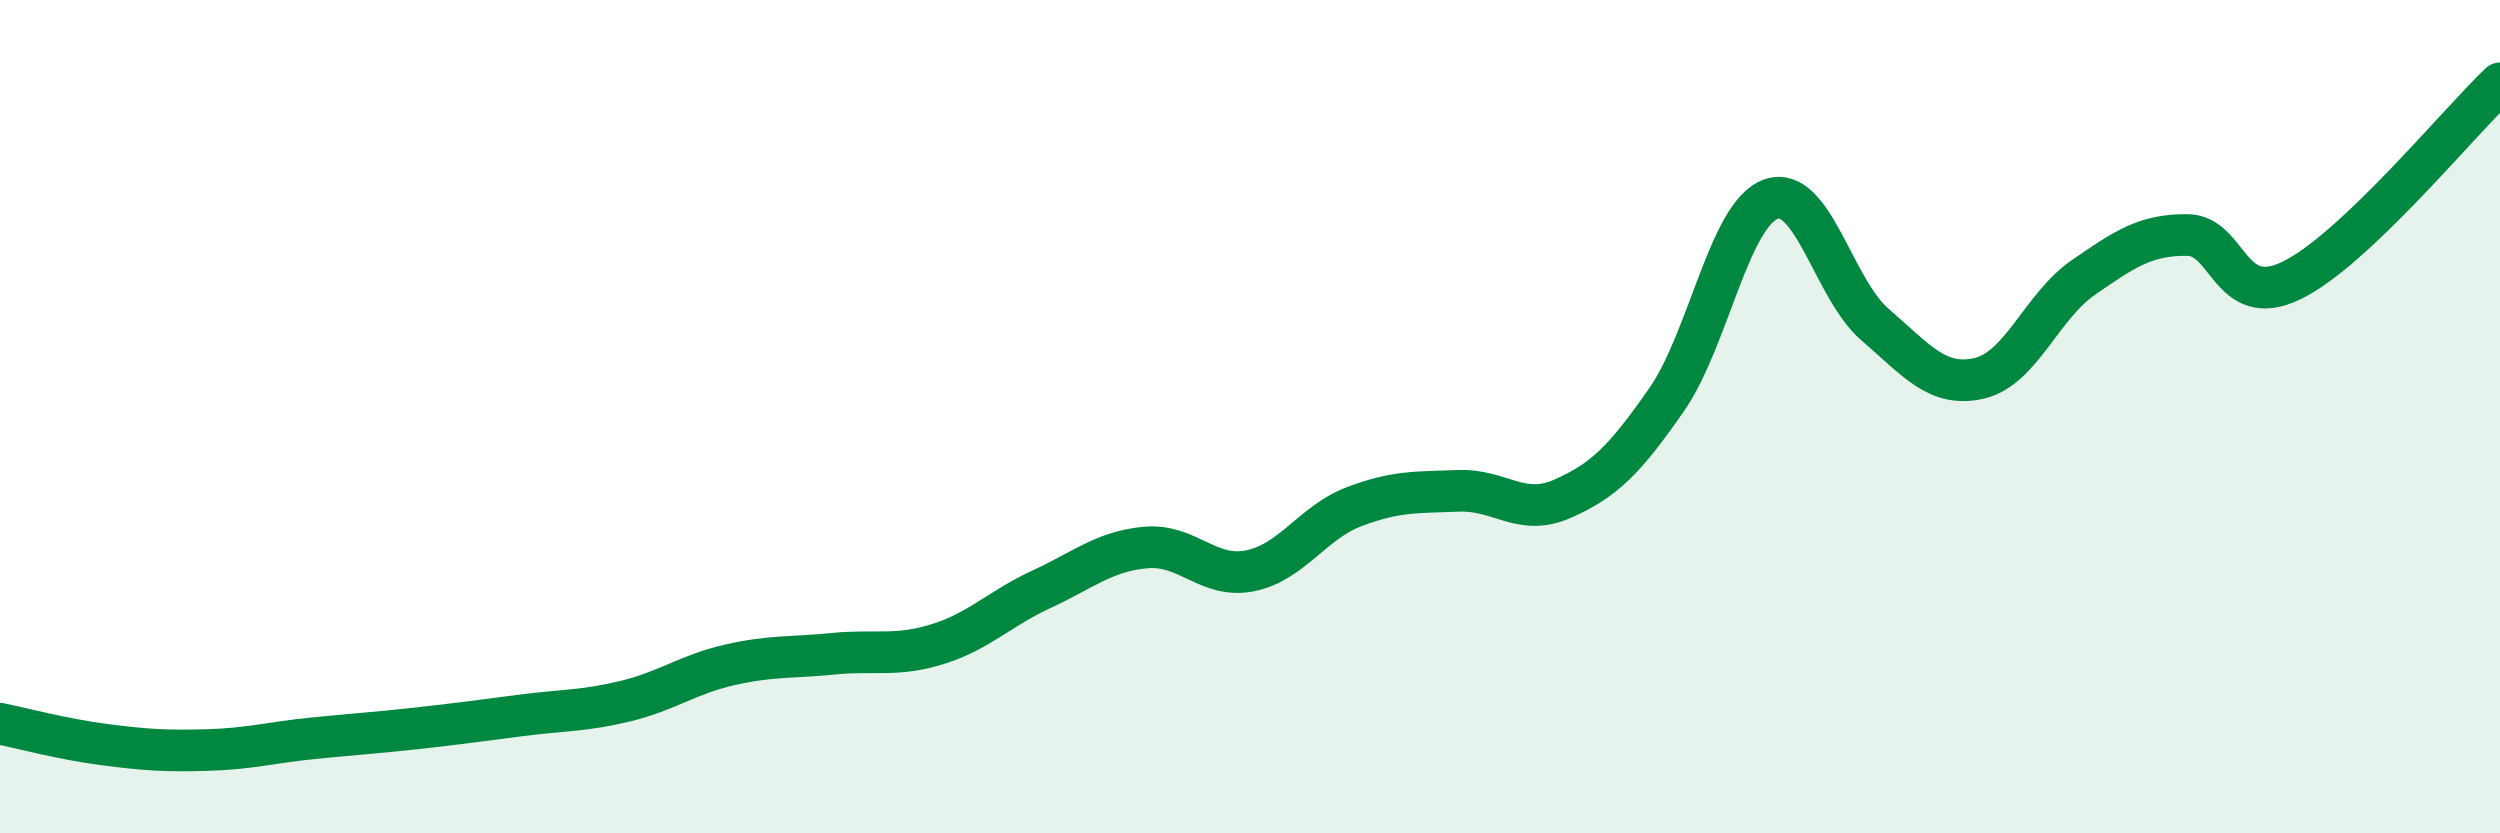
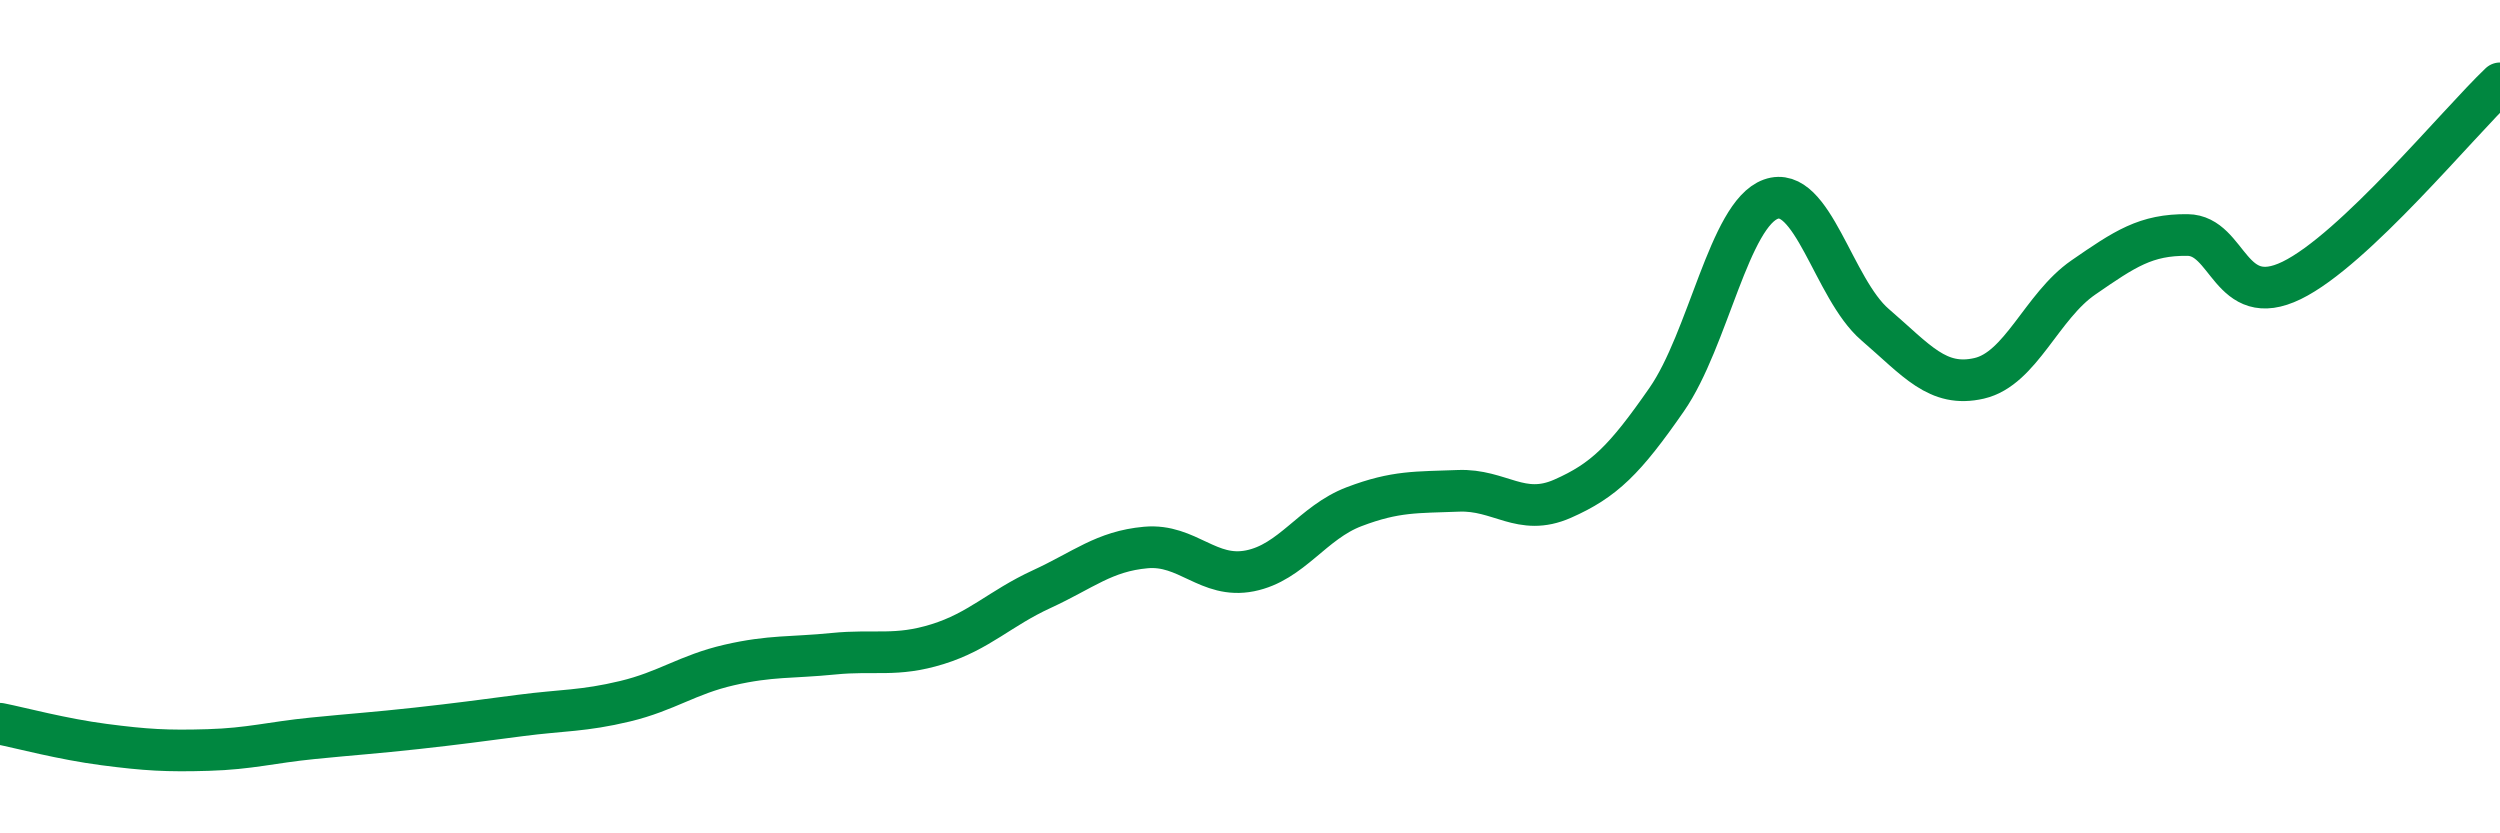
<svg xmlns="http://www.w3.org/2000/svg" width="60" height="20" viewBox="0 0 60 20">
-   <path d="M 0,17.37 C 0.5,17.47 1.5,17.74 2.5,17.87 C 3.5,18 4,18.03 5,18 C 6,17.97 6.5,17.82 7.5,17.72 C 8.5,17.62 9,17.59 10,17.48 C 11,17.37 11.5,17.3 12.5,17.17 C 13.5,17.04 14,17.07 15,16.83 C 16,16.59 16.5,16.19 17.5,15.96 C 18.5,15.73 19,15.79 20,15.69 C 21,15.59 21.5,15.77 22.5,15.46 C 23.5,15.15 24,14.6 25,14.14 C 26,13.68 26.5,13.23 27.5,13.14 C 28.5,13.05 29,13.9 30,13.7 C 31,13.5 31.5,12.54 32.5,12.16 C 33.5,11.78 34,11.82 35,11.78 C 36,11.74 36.5,12.41 37.5,11.97 C 38.5,11.53 39,11.03 40,9.59 C 41,8.15 41.5,5.14 42.5,4.78 C 43.5,4.42 44,6.93 45,7.79 C 46,8.65 46.5,9.31 47.5,9.08 C 48.5,8.85 49,7.35 50,6.66 C 51,5.97 51.5,5.63 52.5,5.64 C 53.5,5.65 53.5,7.46 55,6.73 C 56.5,6 59,2.95 60,2L60 20L0 20Z" fill="#008740" opacity="0.1" stroke-linecap="round" stroke-linejoin="round" />
  <path d="M 0,17.37 C 0.5,17.47 1.5,17.74 2.5,17.87 C 3.5,18 4,18.03 5,18 C 6,17.97 6.5,17.82 7.5,17.72 C 8.5,17.62 9,17.59 10,17.48 C 11,17.37 11.5,17.3 12.5,17.17 C 13.5,17.04 14,17.07 15,16.83 C 16,16.59 16.5,16.19 17.5,15.96 C 18.5,15.73 19,15.79 20,15.69 C 21,15.59 21.5,15.77 22.5,15.46 C 23.5,15.15 24,14.6 25,14.14 C 26,13.68 26.5,13.23 27.5,13.14 C 28.5,13.05 29,13.9 30,13.7 C 31,13.5 31.5,12.54 32.5,12.16 C 33.5,11.78 34,11.82 35,11.78 C 36,11.74 36.5,12.41 37.5,11.97 C 38.5,11.53 39,11.03 40,9.59 C 41,8.15 41.5,5.14 42.5,4.78 C 43.5,4.42 44,6.93 45,7.79 C 46,8.65 46.5,9.31 47.5,9.08 C 48.5,8.85 49,7.35 50,6.66 C 51,5.97 51.5,5.63 52.5,5.64 C 53.5,5.65 53.5,7.46 55,6.73 C 56.5,6 59,2.95 60,2" stroke="#008740" stroke-width="1" fill="none" stroke-linecap="round" stroke-linejoin="round" />
</svg>